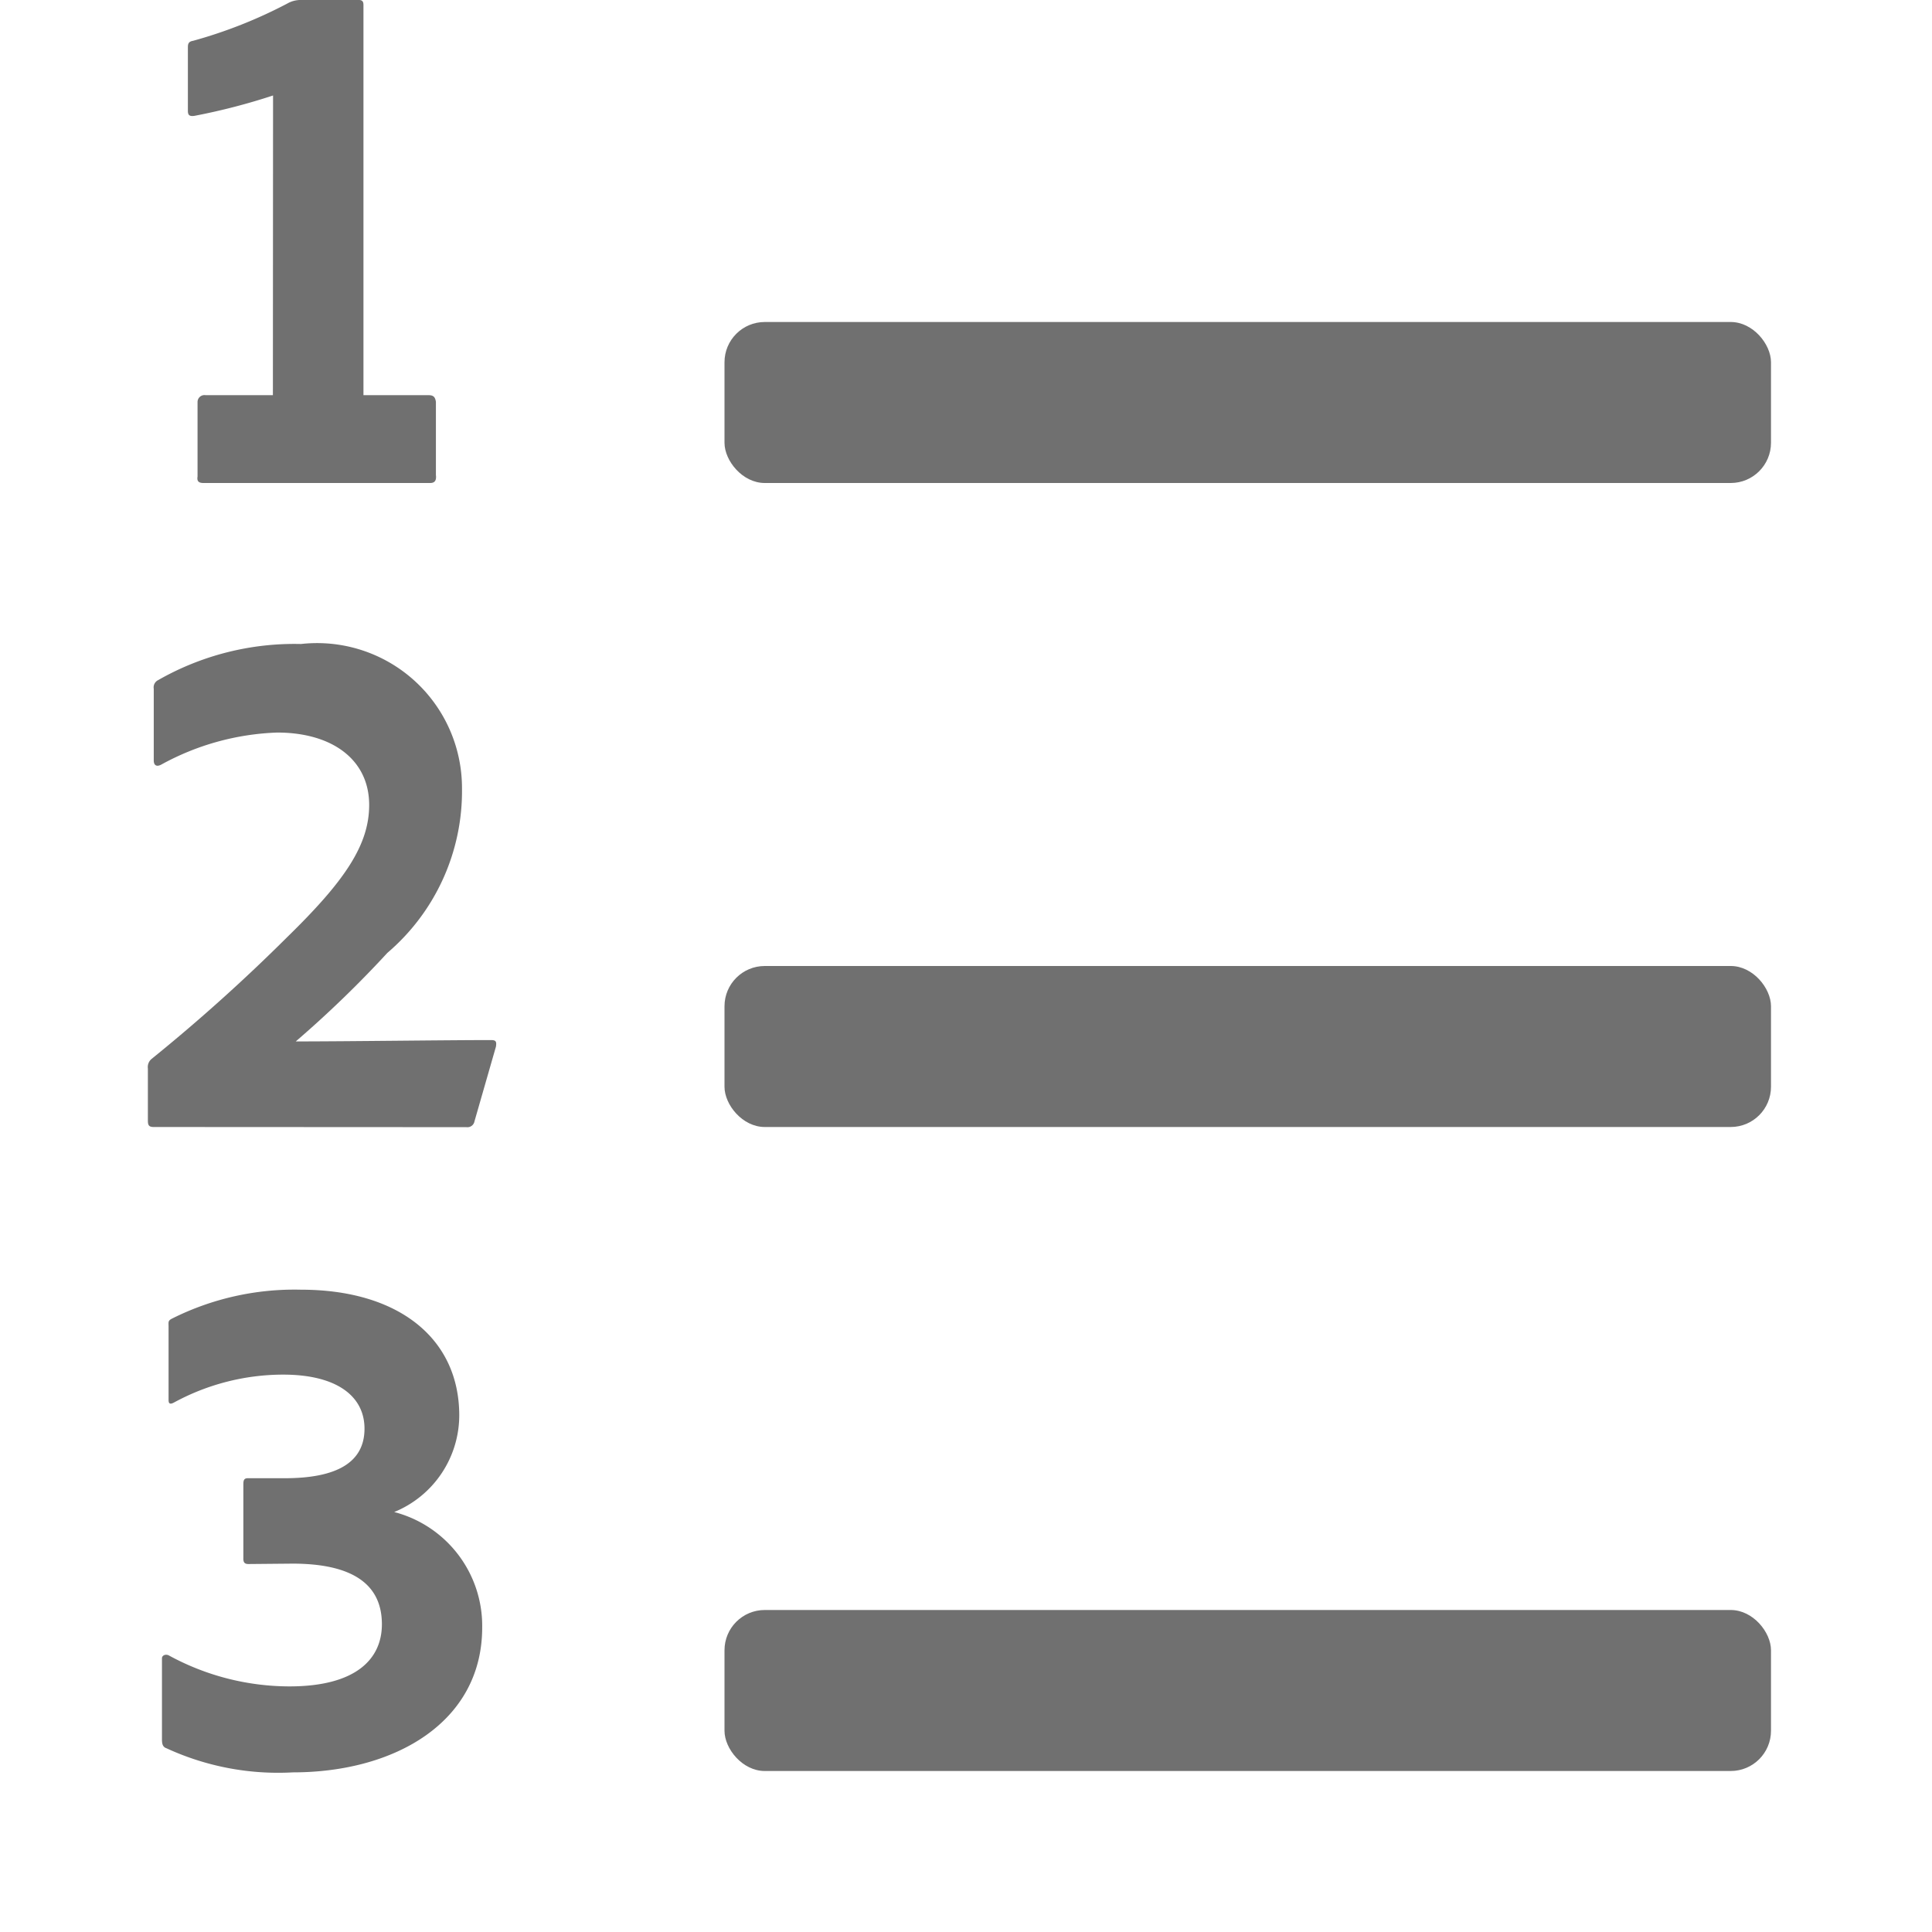
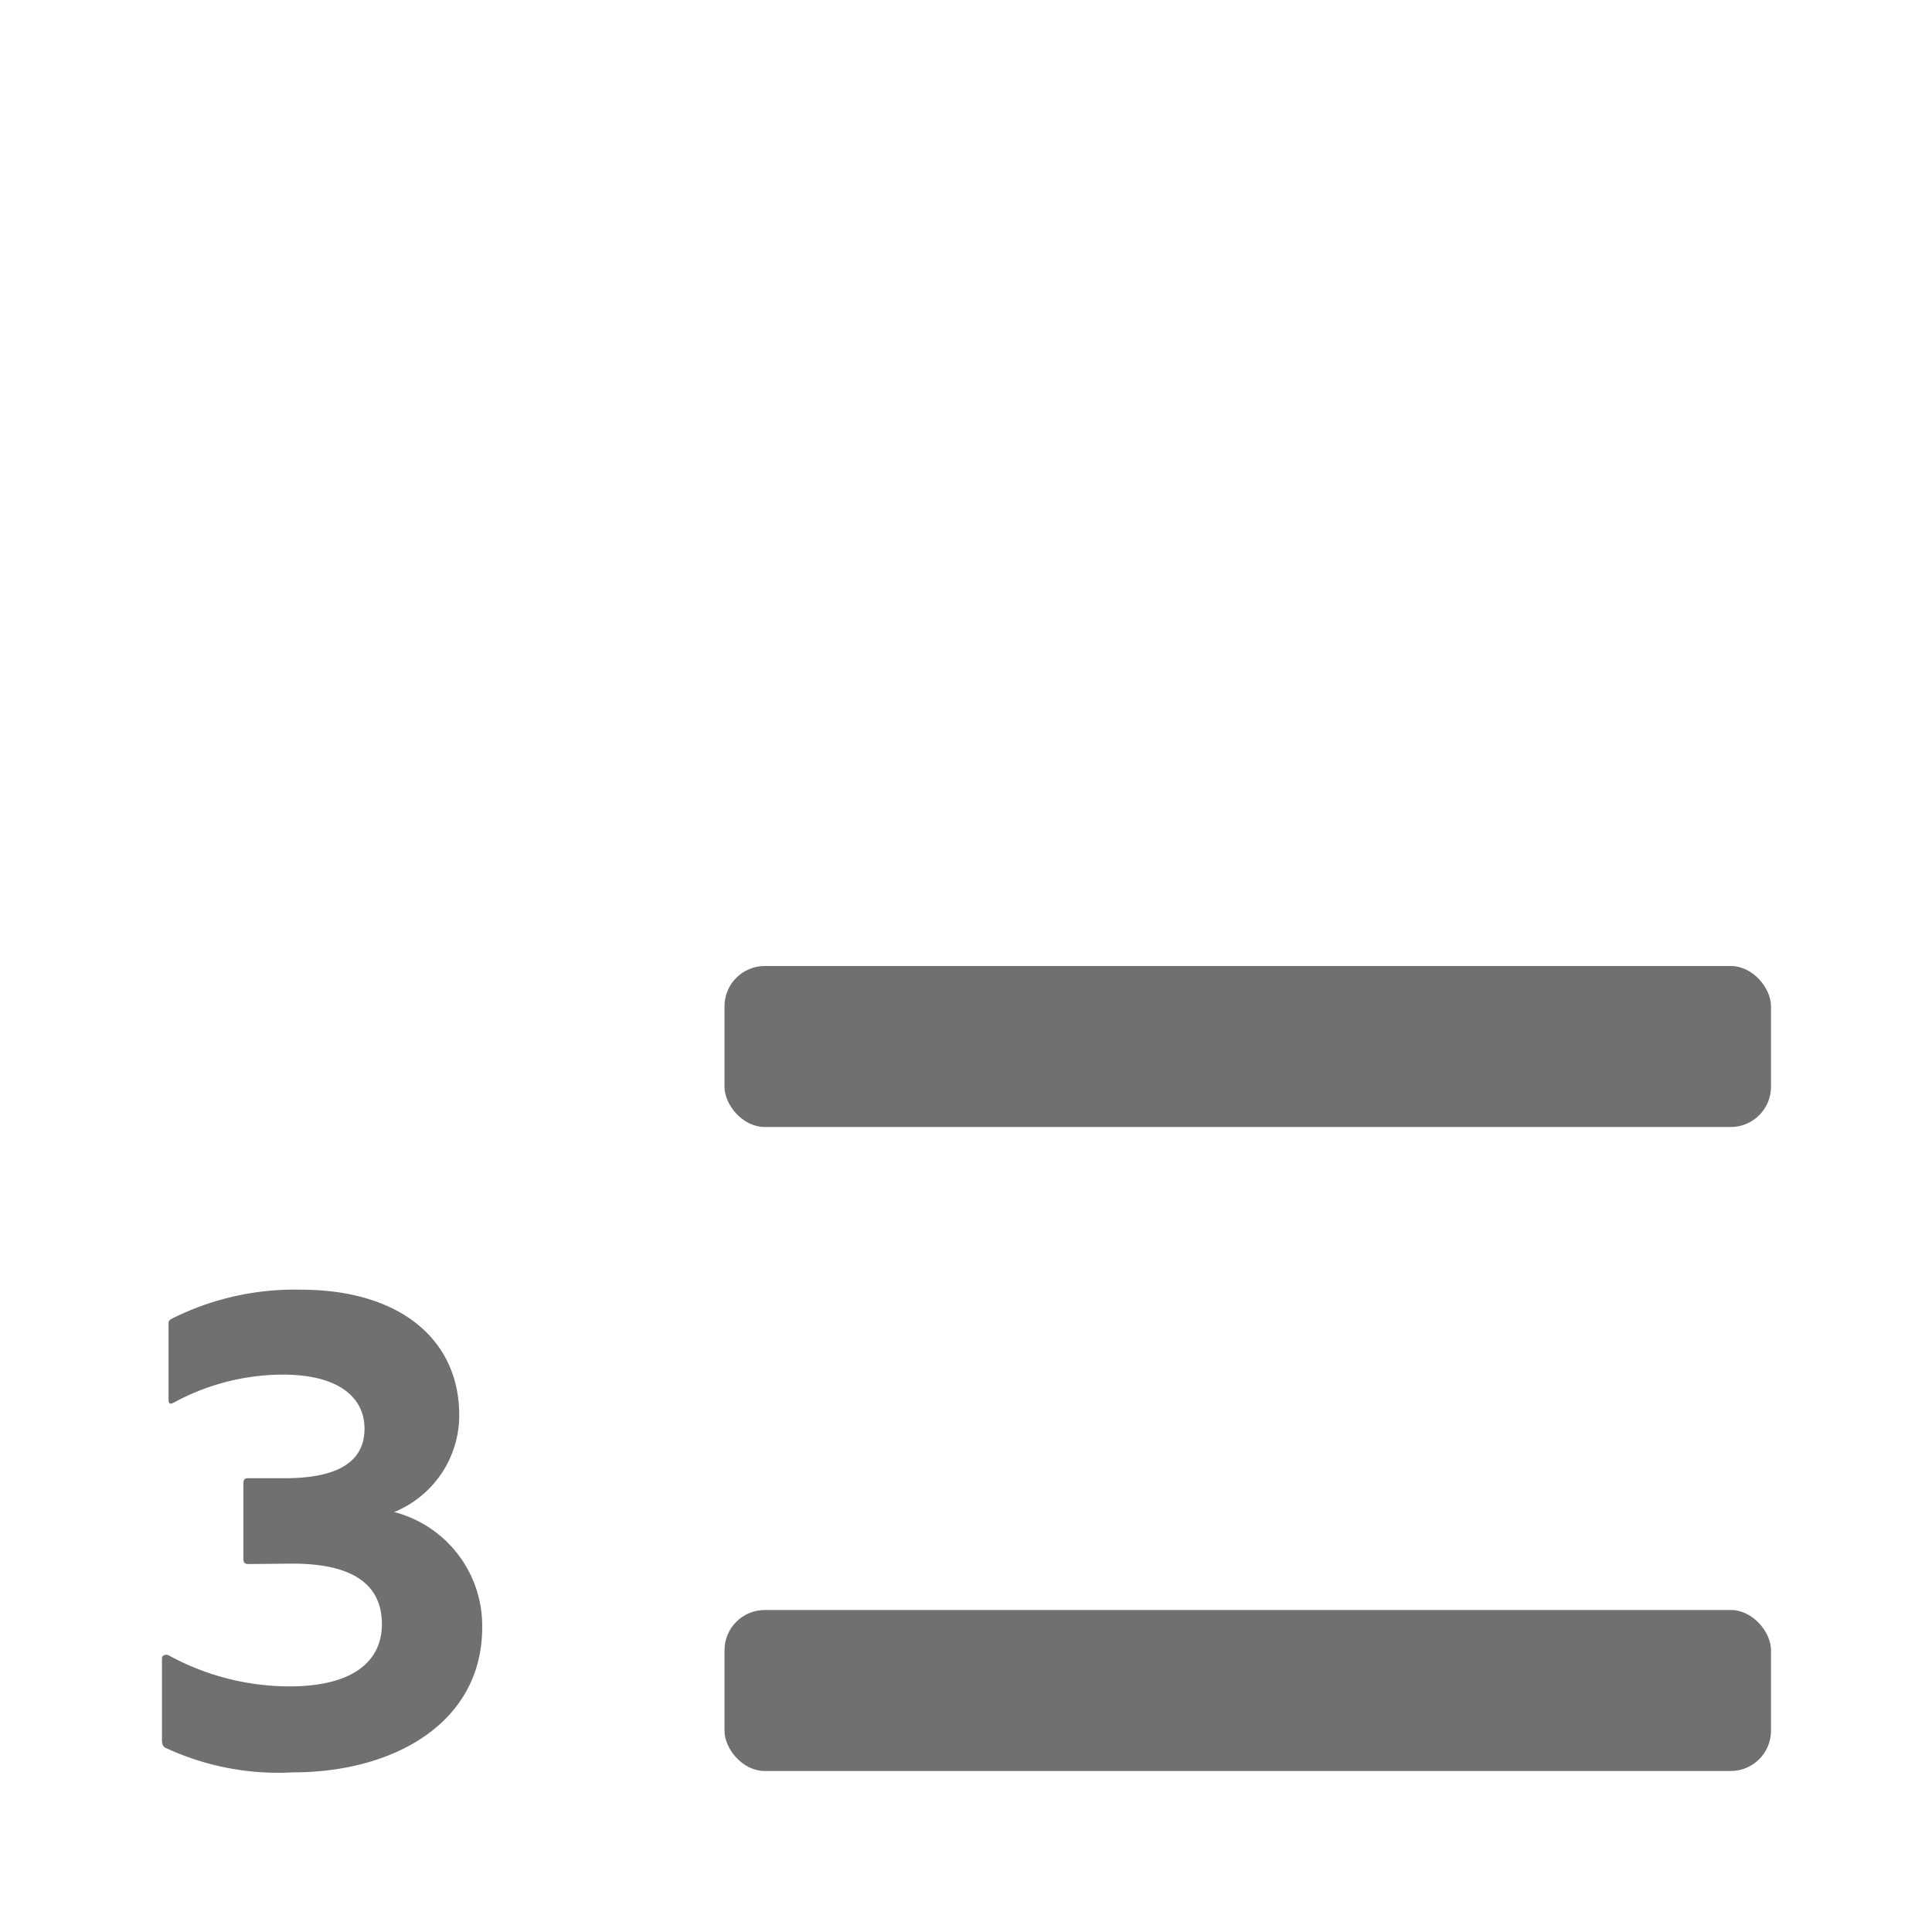
<svg xmlns="http://www.w3.org/2000/svg" height="24" id="S_TextNumbered_24_N" viewBox="0 0 24 24" width="24">
  <defs>
    <style>
      .fill {
        fill: #707070;
      }

      
    </style>
  </defs>
  <rect id="Canvas" fill="#ff13dc" opacity="0" width="24" height="24" />
  <path class="fill" d="M3.086,19.429c-.045,0-.063-.019-.063-.065v-.909c0-.055,0-.092.055-.092l.458,0c.643,0,.992-.193.992-.616,0-.4-.34-.671-1.011-.671a2.841,2.841,0,0,0-1.36.349c-.055.028-.063,0-.063-.036v-.91c0-.055-.01-.073.045-.1a3.394,3.394,0,0,1,1.6-.358c1.213,0,1.966.606,1.966,1.562a1.3,1.3,0,0,1-.808,1.2,1.461,1.461,0,0,1,1.093,1.434c0,1.176-1.084,1.8-2.352,1.8a3.309,3.309,0,0,1-1.571-.3c-.055-.018-.055-.073-.055-.119V20.6c0-.037.046-.055.083-.037a3.135,3.135,0,0,0,1.5.386c.827,0,1.149-.34,1.149-.772,0-.487-.35-.753-1.112-.753Z" />
-   <path class="fill" d="M3.392,1.186a7.835,7.835,0,0,1-.976.253c-.063.009-.082-.009-.082-.063V.588c0-.045.009-.072.064-.081A5.848,5.848,0,0,0,3.567.045.336.336,0,0,1,3.721,0H4.46c.046,0,.055.027.055.063l0,4.846h.81c.063,0,.081.027.09.082l0,.909c.009.073-.018.1-.072.1H2.527c-.064,0-.082-.027-.073-.081l0-.928a.086.086,0,0,1,.1-.082H3.39Z" />
-   <path class="fill" d="M1.908,14c-.062,0-.071-.027-.071-.081v-.646a.131.131,0,0,1,.044-.117A21.936,21.936,0,0,0,3.569,11.64C4.277,10.949,4.586,10.5,4.586,10c0-.565-.461-.9-1.143-.9A3.213,3.213,0,0,0,2,9.5c-.054.027-.09.009-.09-.054V8.556a.1.1,0,0,1,.054-.107A3.412,3.412,0,0,1,3.739,8a1.8,1.8,0,0,1,2,1.789,2.641,2.641,0,0,1-.927,2.048,13.654,13.654,0,0,1-1.138,1.1c.62,0,1.895-.017,2.425-.017.062,0,.071.018.062.081l-.267.929a.089.089,0,0,1-.1.072Z" />
-   <rect class="fill" height="2" rx="0.5" ry="0.5" width="13" x="9" y="4" />
  <rect class="fill" height="2" rx="0.5" ry="0.5" width="13" x="9" y="12" />
  <rect class="fill" height="2" rx="0.5" ry="0.5" width="13" x="9" y="20" />
</svg>